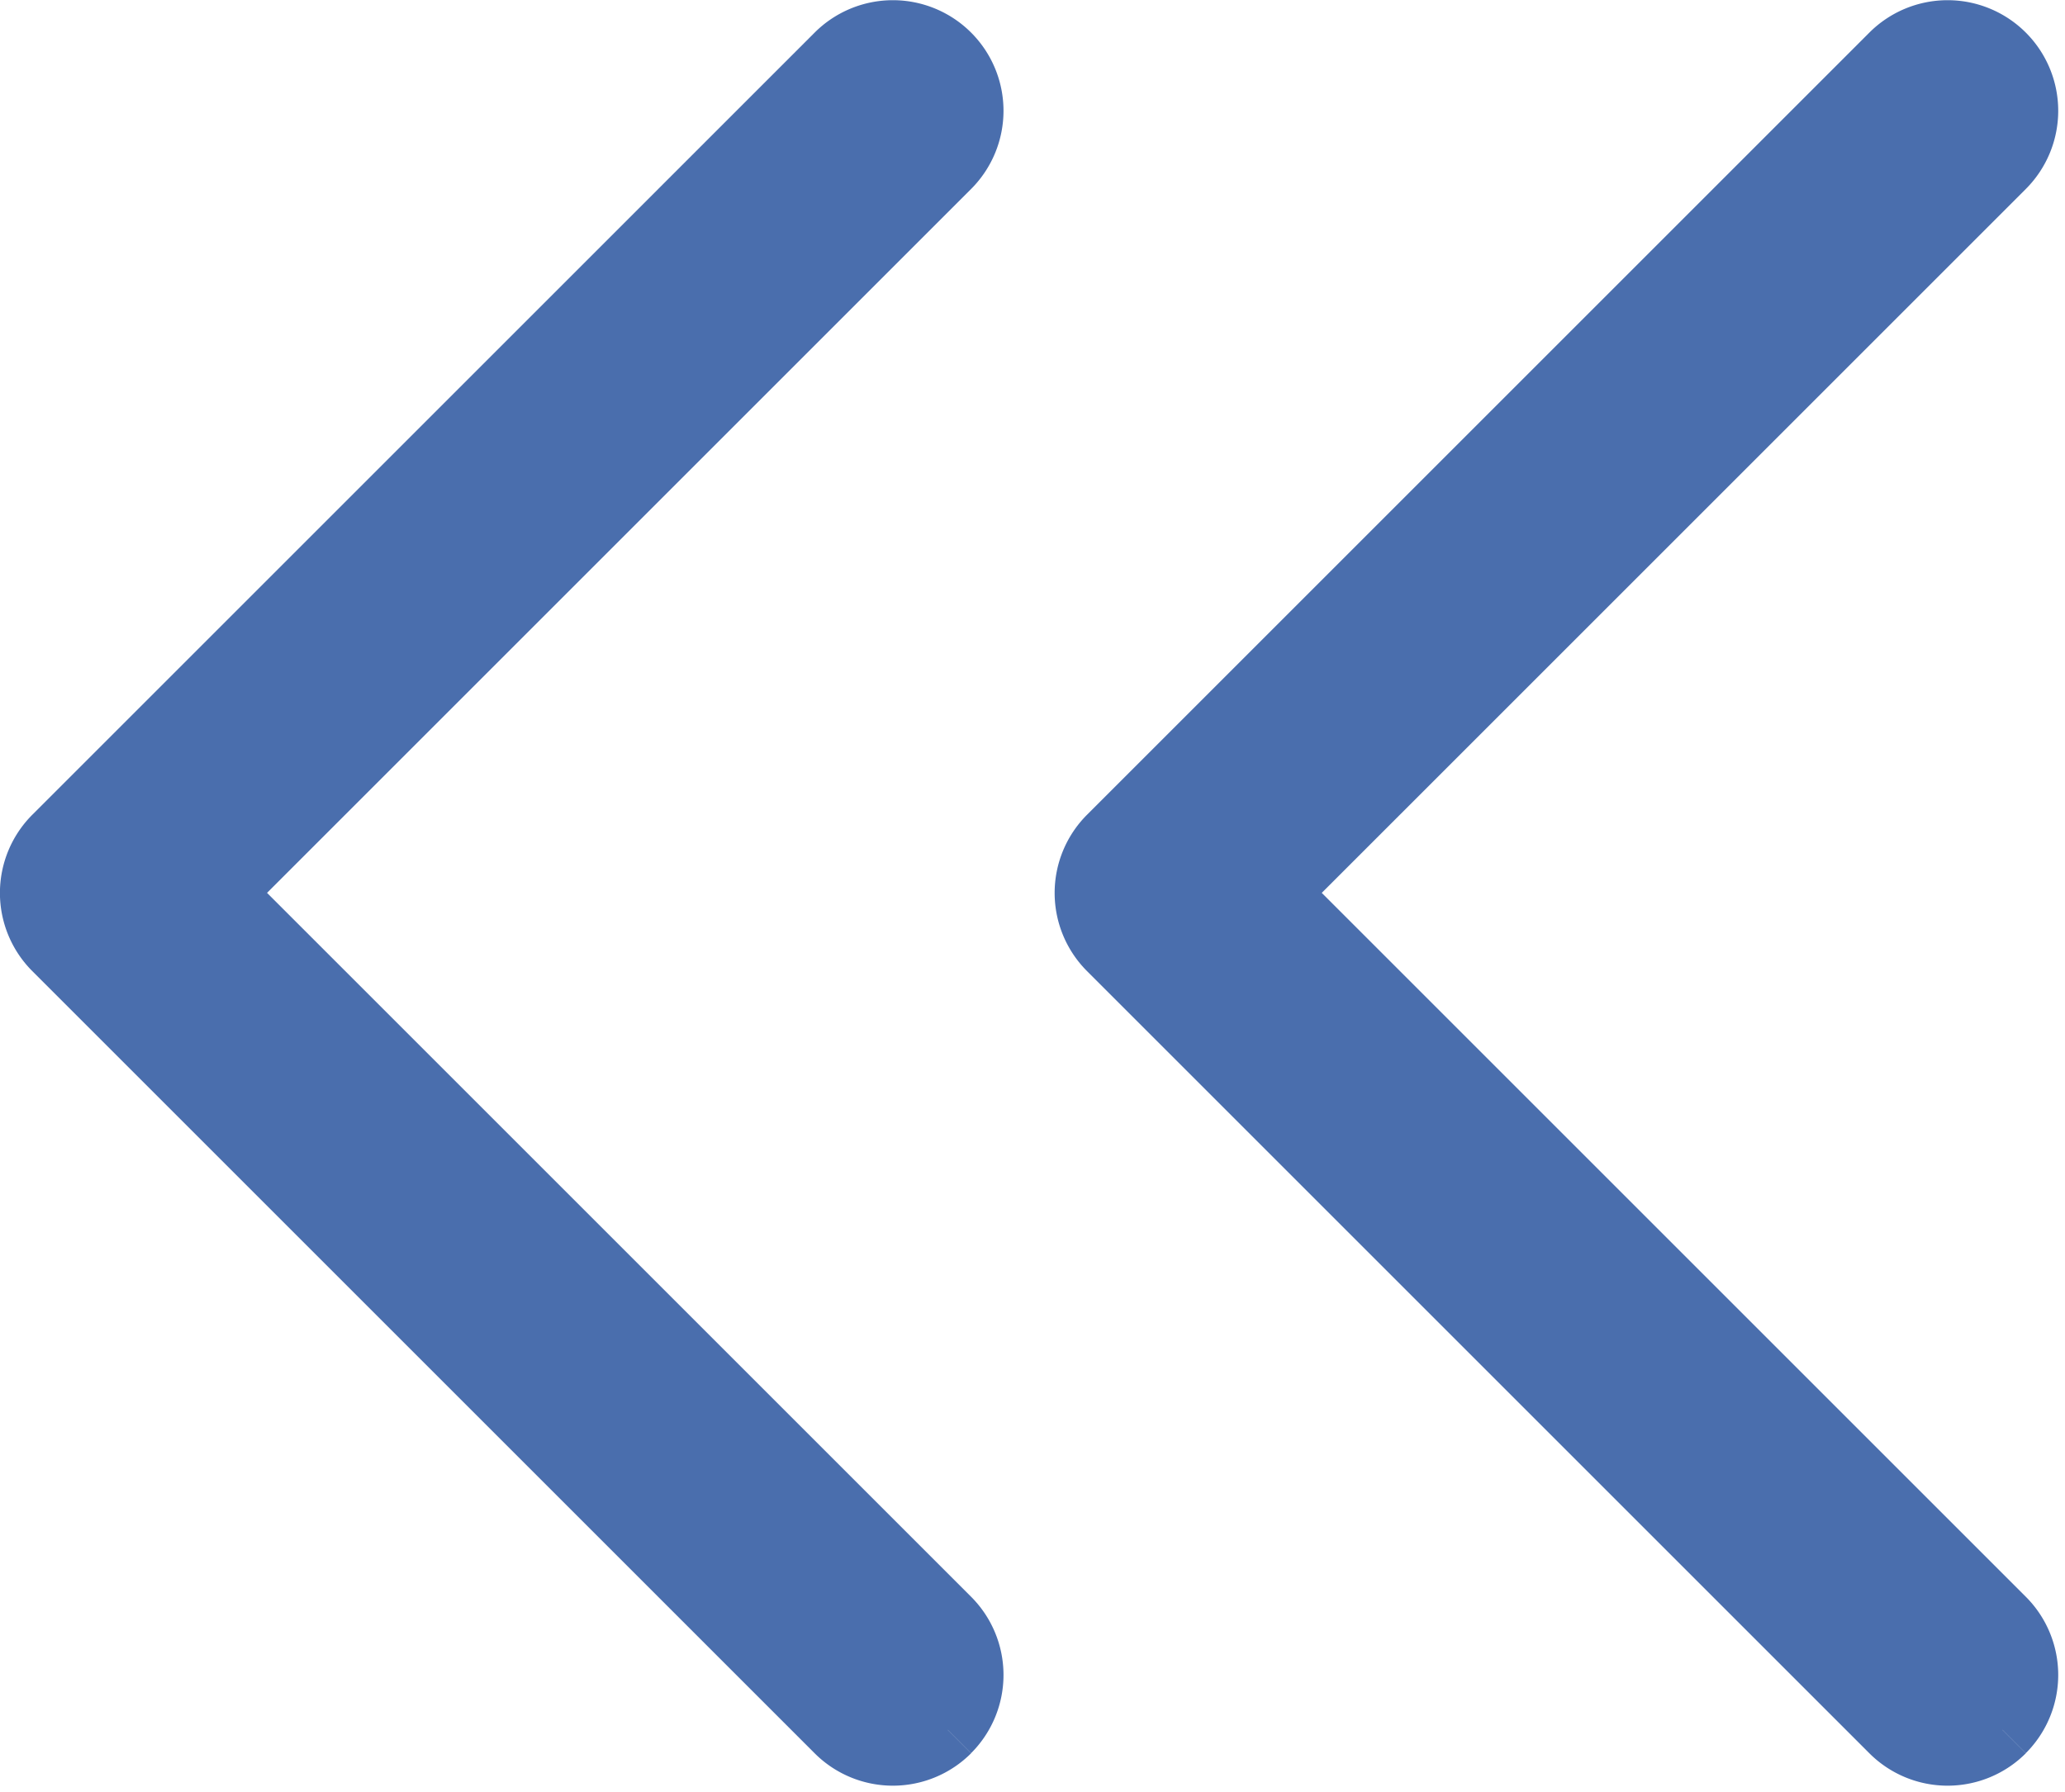
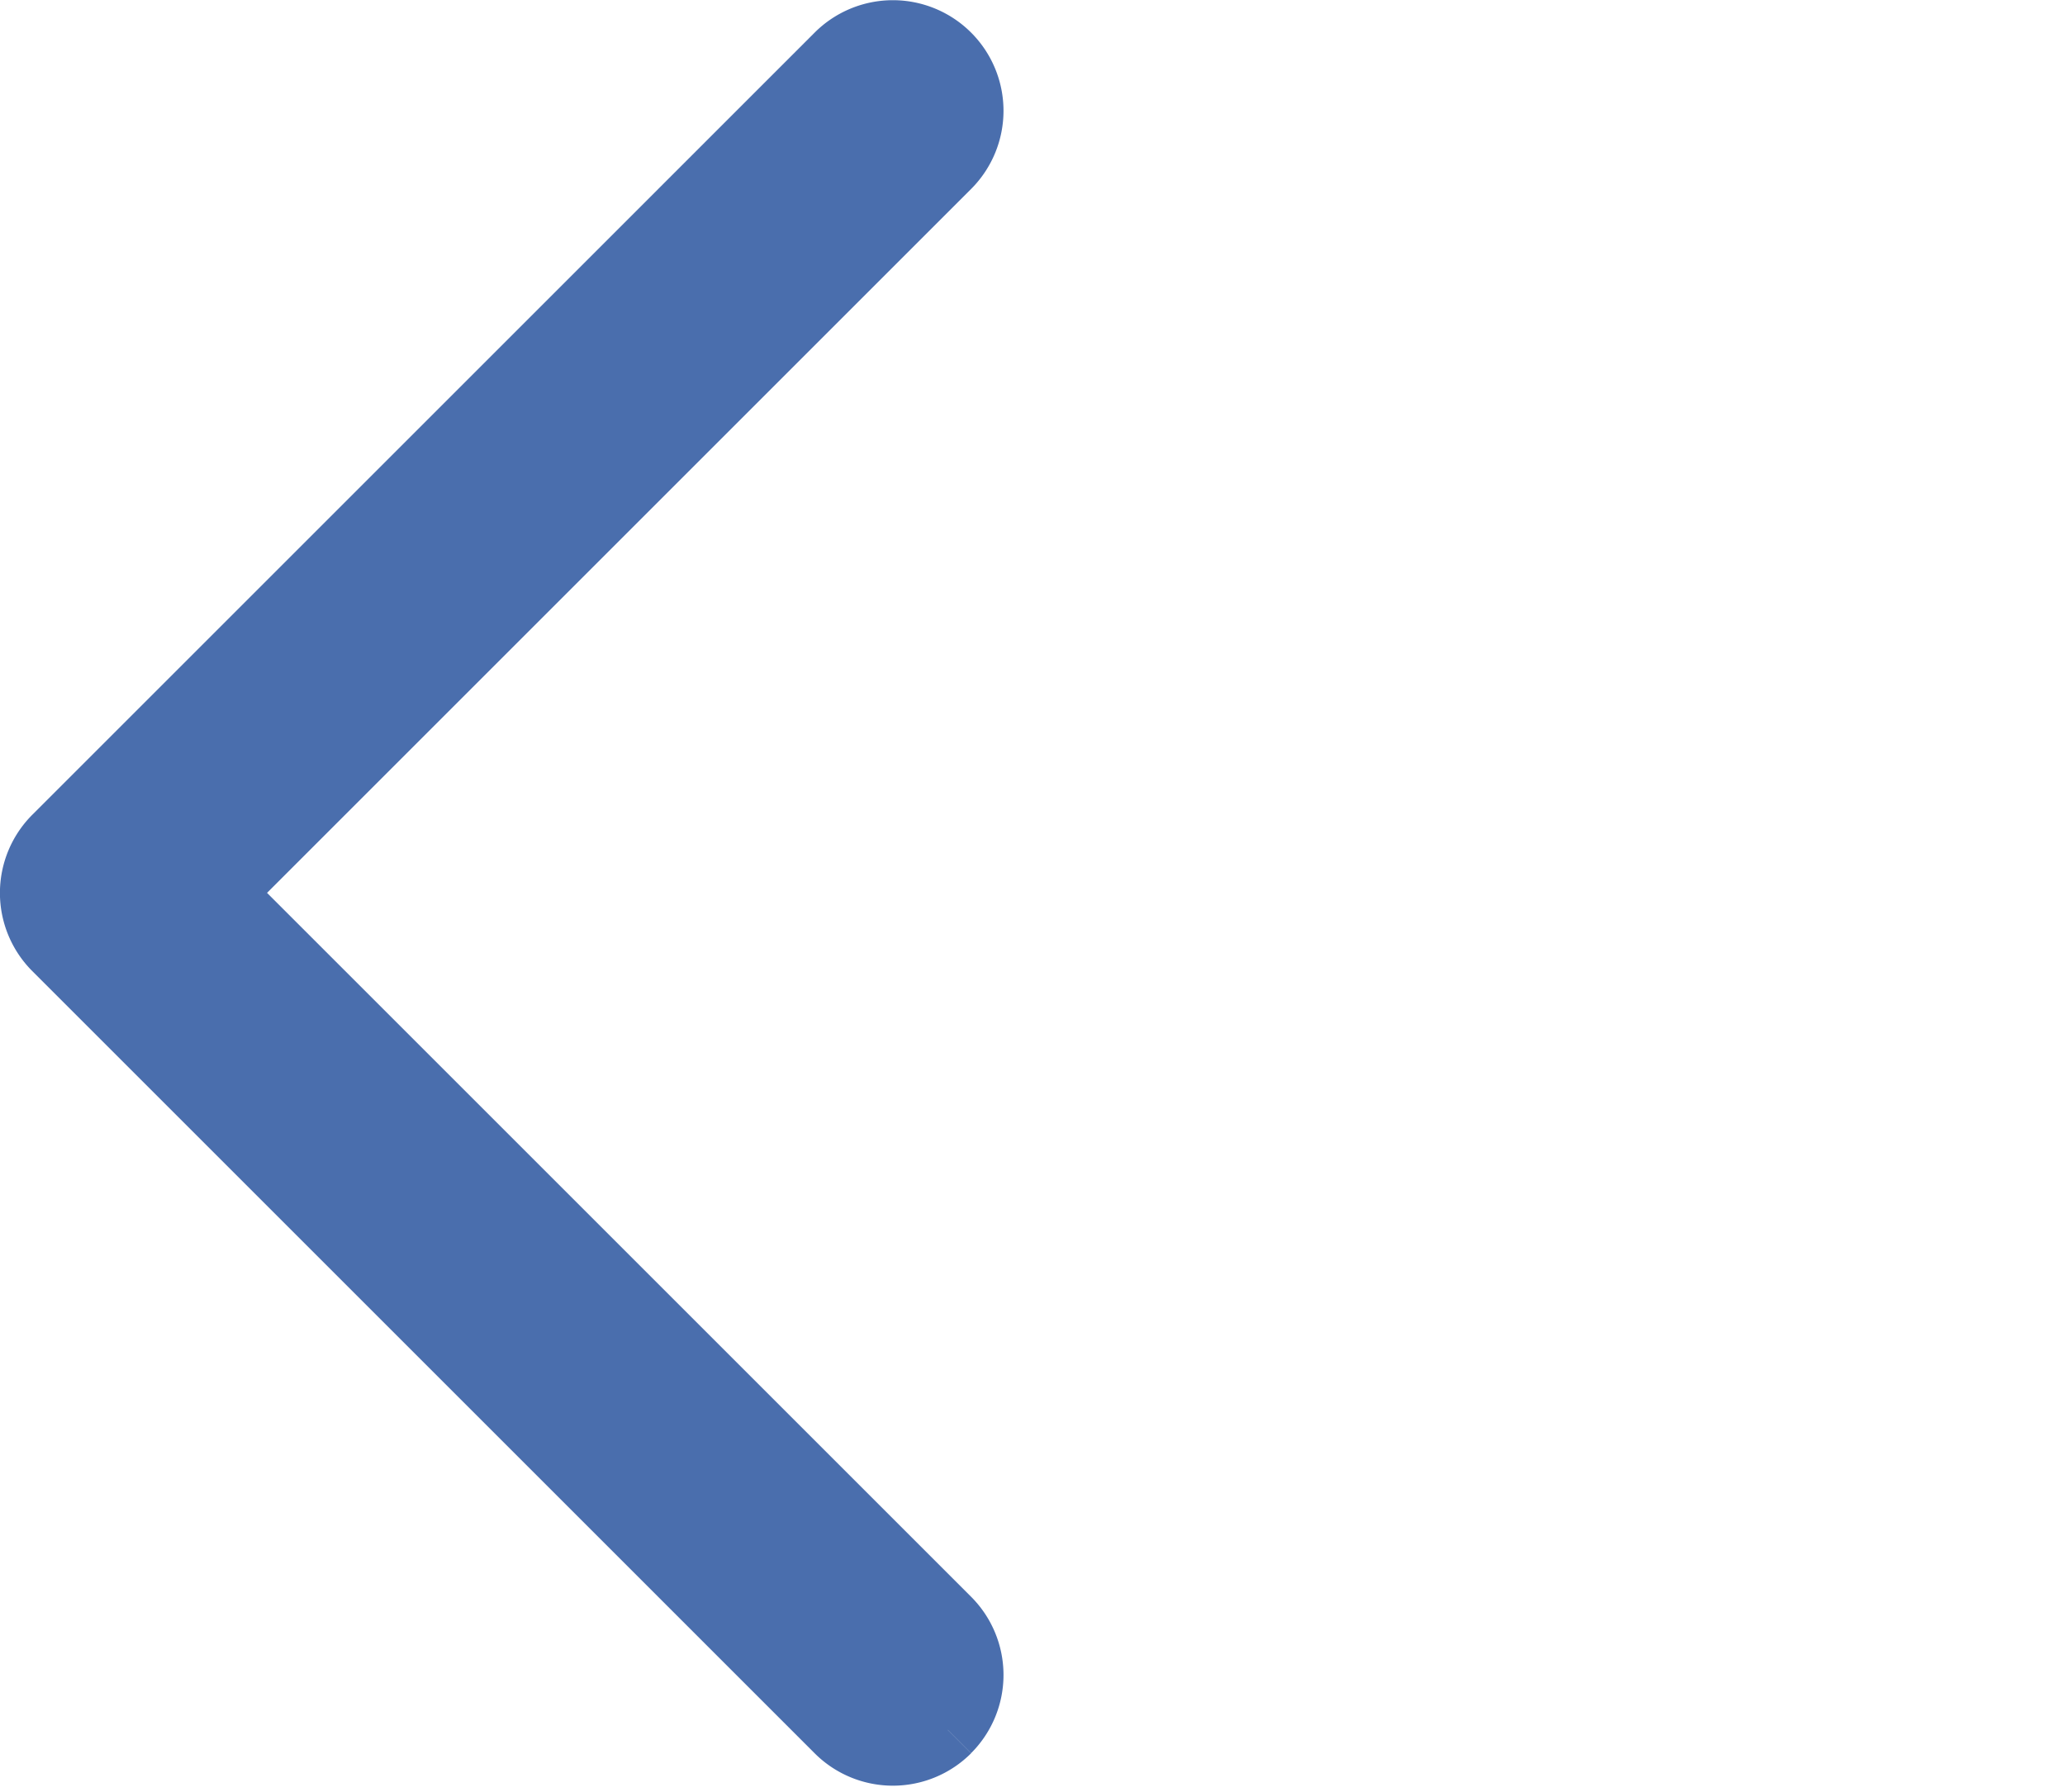
<svg xmlns="http://www.w3.org/2000/svg" id="Gruppe_1533" data-name="Gruppe 1533" viewBox="477.717 -3896.217 15.663 13.597">
  <defs>
    <style>
      .cls-1 {
        fill: #4a6ead;
        stroke: #4a6ead;
        stroke-width: 0.5px;
      }
    </style>
  </defs>
-   <path id="Pfad_1660" data-name="Pfad 1660" class="cls-1" d="M-96.364-1.292a.589.589,0,0,0-.833,0l-5.517,5.517-5.517-5.517a.589.589,0,0,0-.833,0,.589.589,0,0,0,0,.833l5.934,5.934a.589.589,0,0,0,.833,0l5.934-5.934a.589.589,0,0,0,0-.833" transform="translate(491.614 -3786.729) rotate(90)" />
  <path id="Pfad_1661" data-name="Pfad 1661" class="cls-1" d="M-96.364-1.292a.589.589,0,0,0-.833,0l-5.517,5.517-5.517-5.517a.589.589,0,0,0-.833,0,.589.589,0,0,0,0,.833l5.934,5.934a.589.589,0,0,0,.833,0l5.934-5.934a.589.589,0,0,0,0-.833" transform="translate(483.614 -3786.729) rotate(90)" />
</svg>